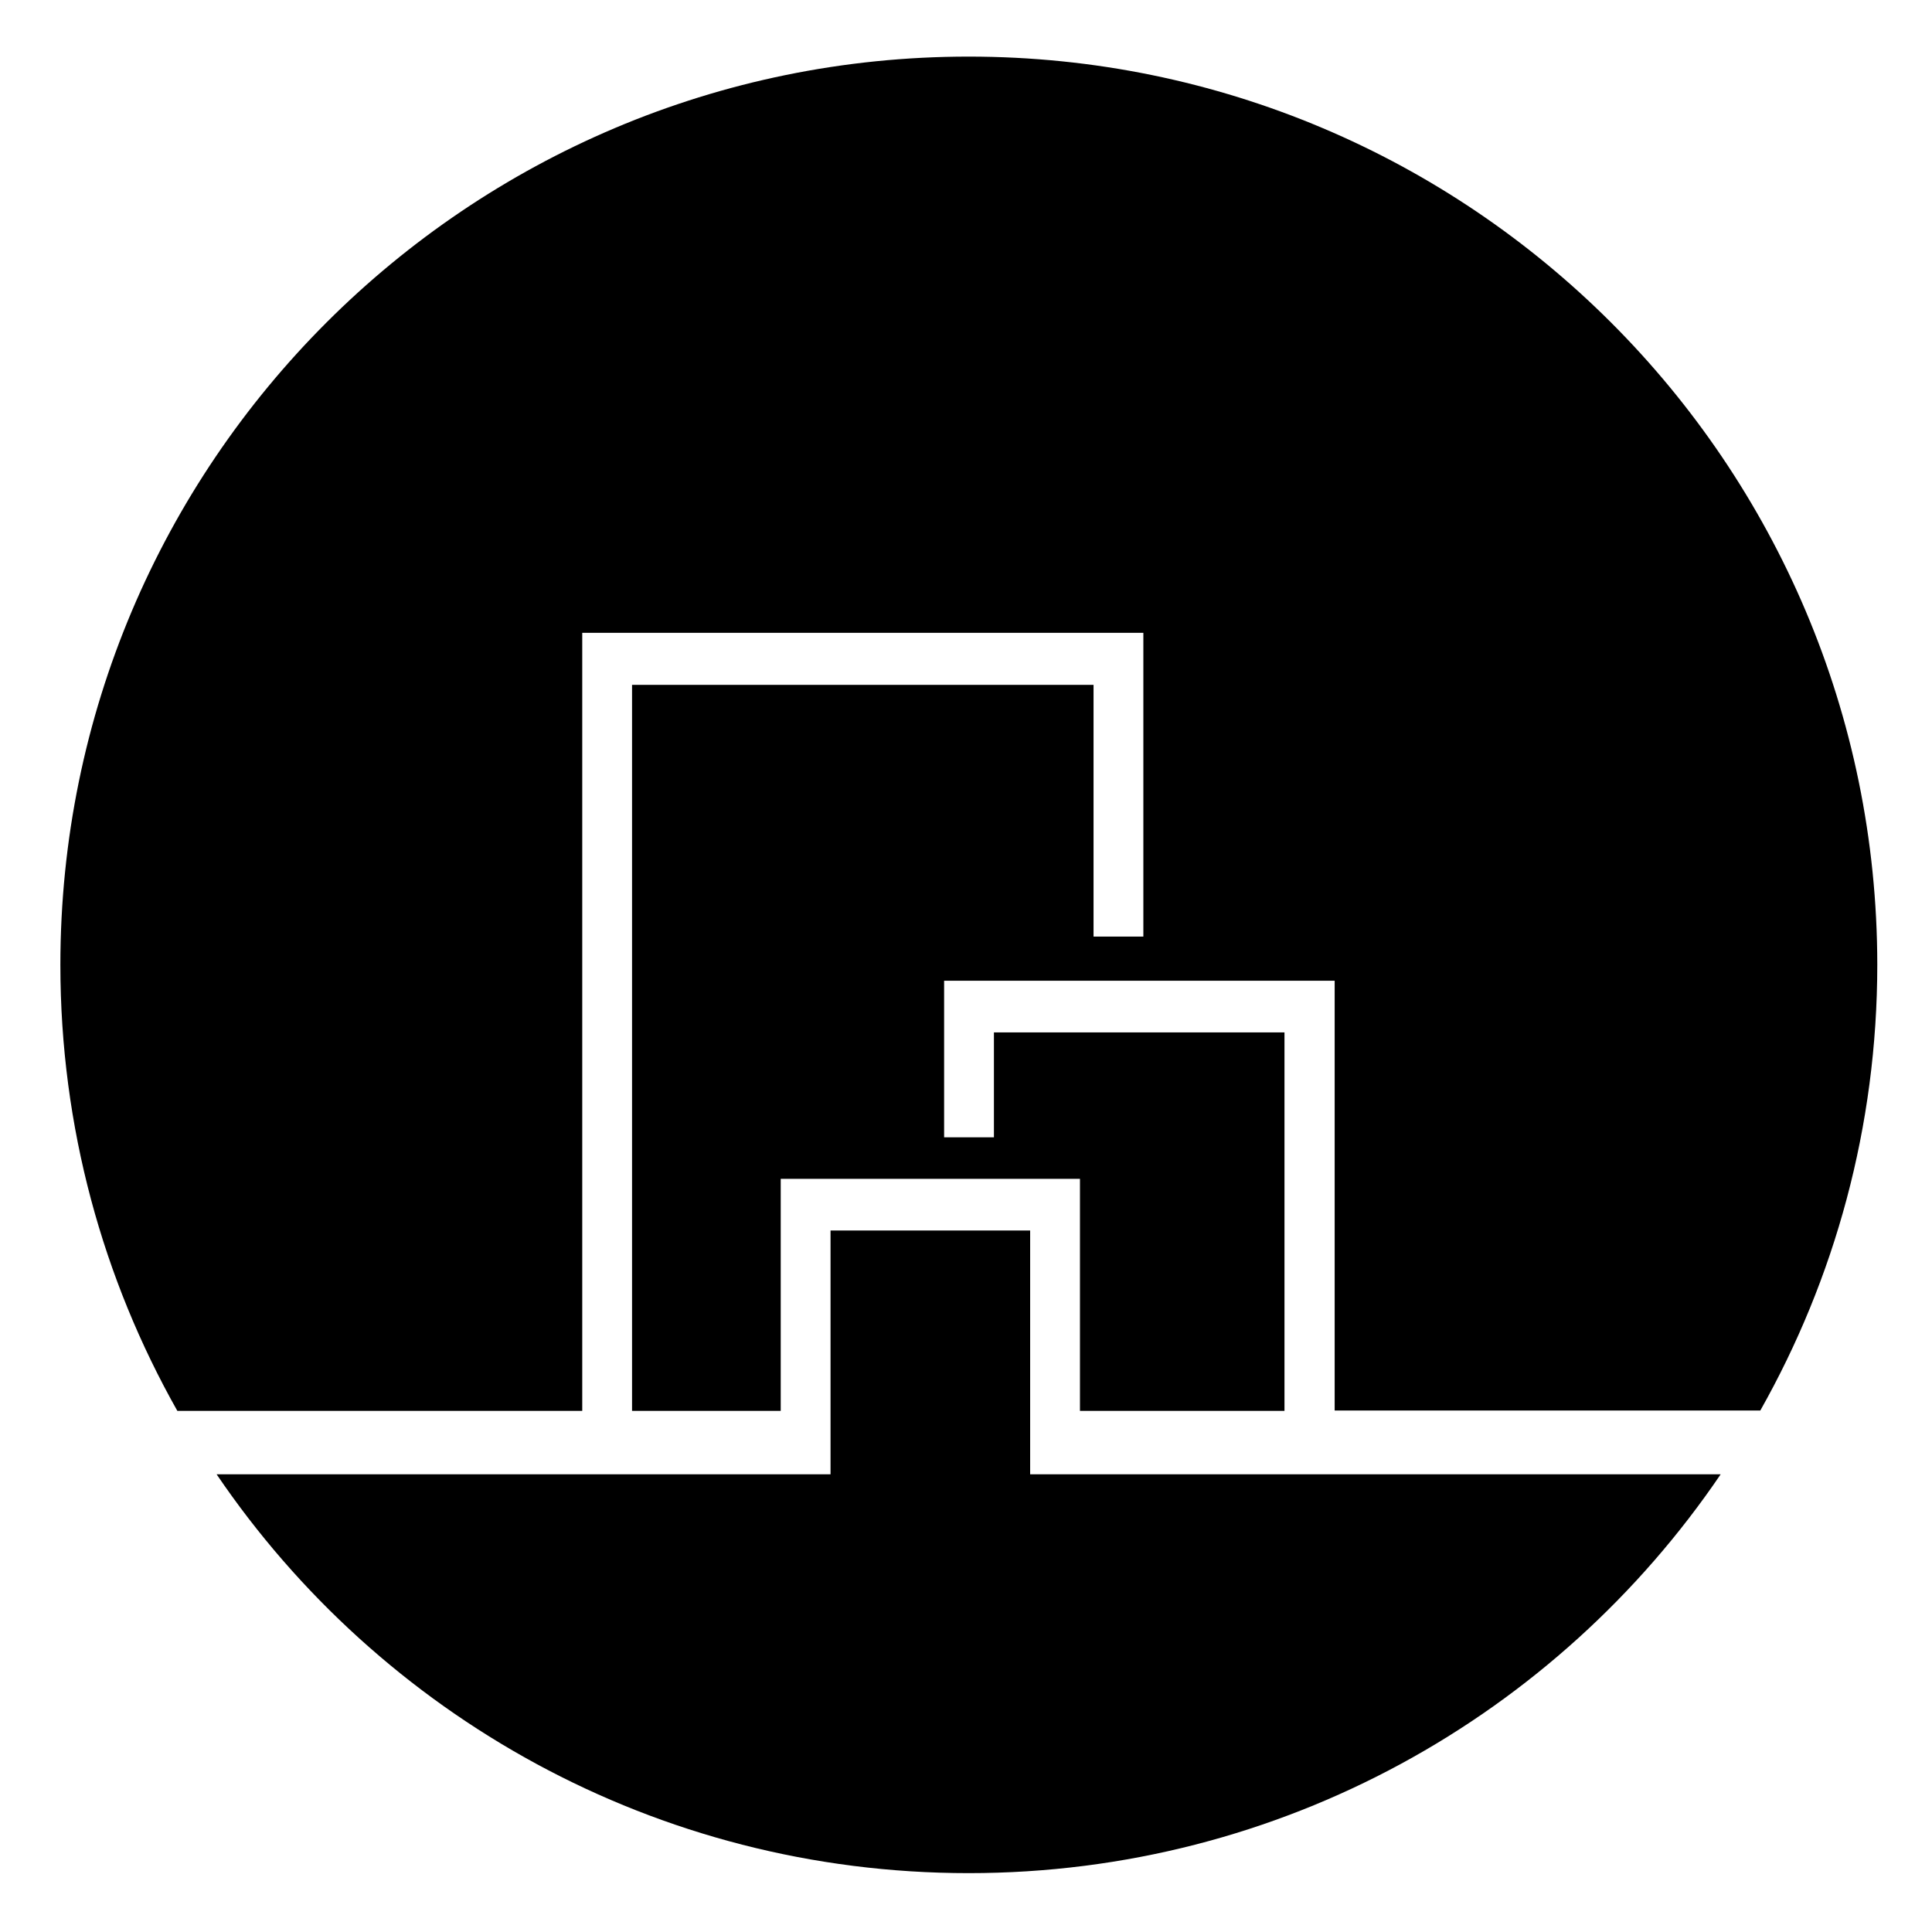
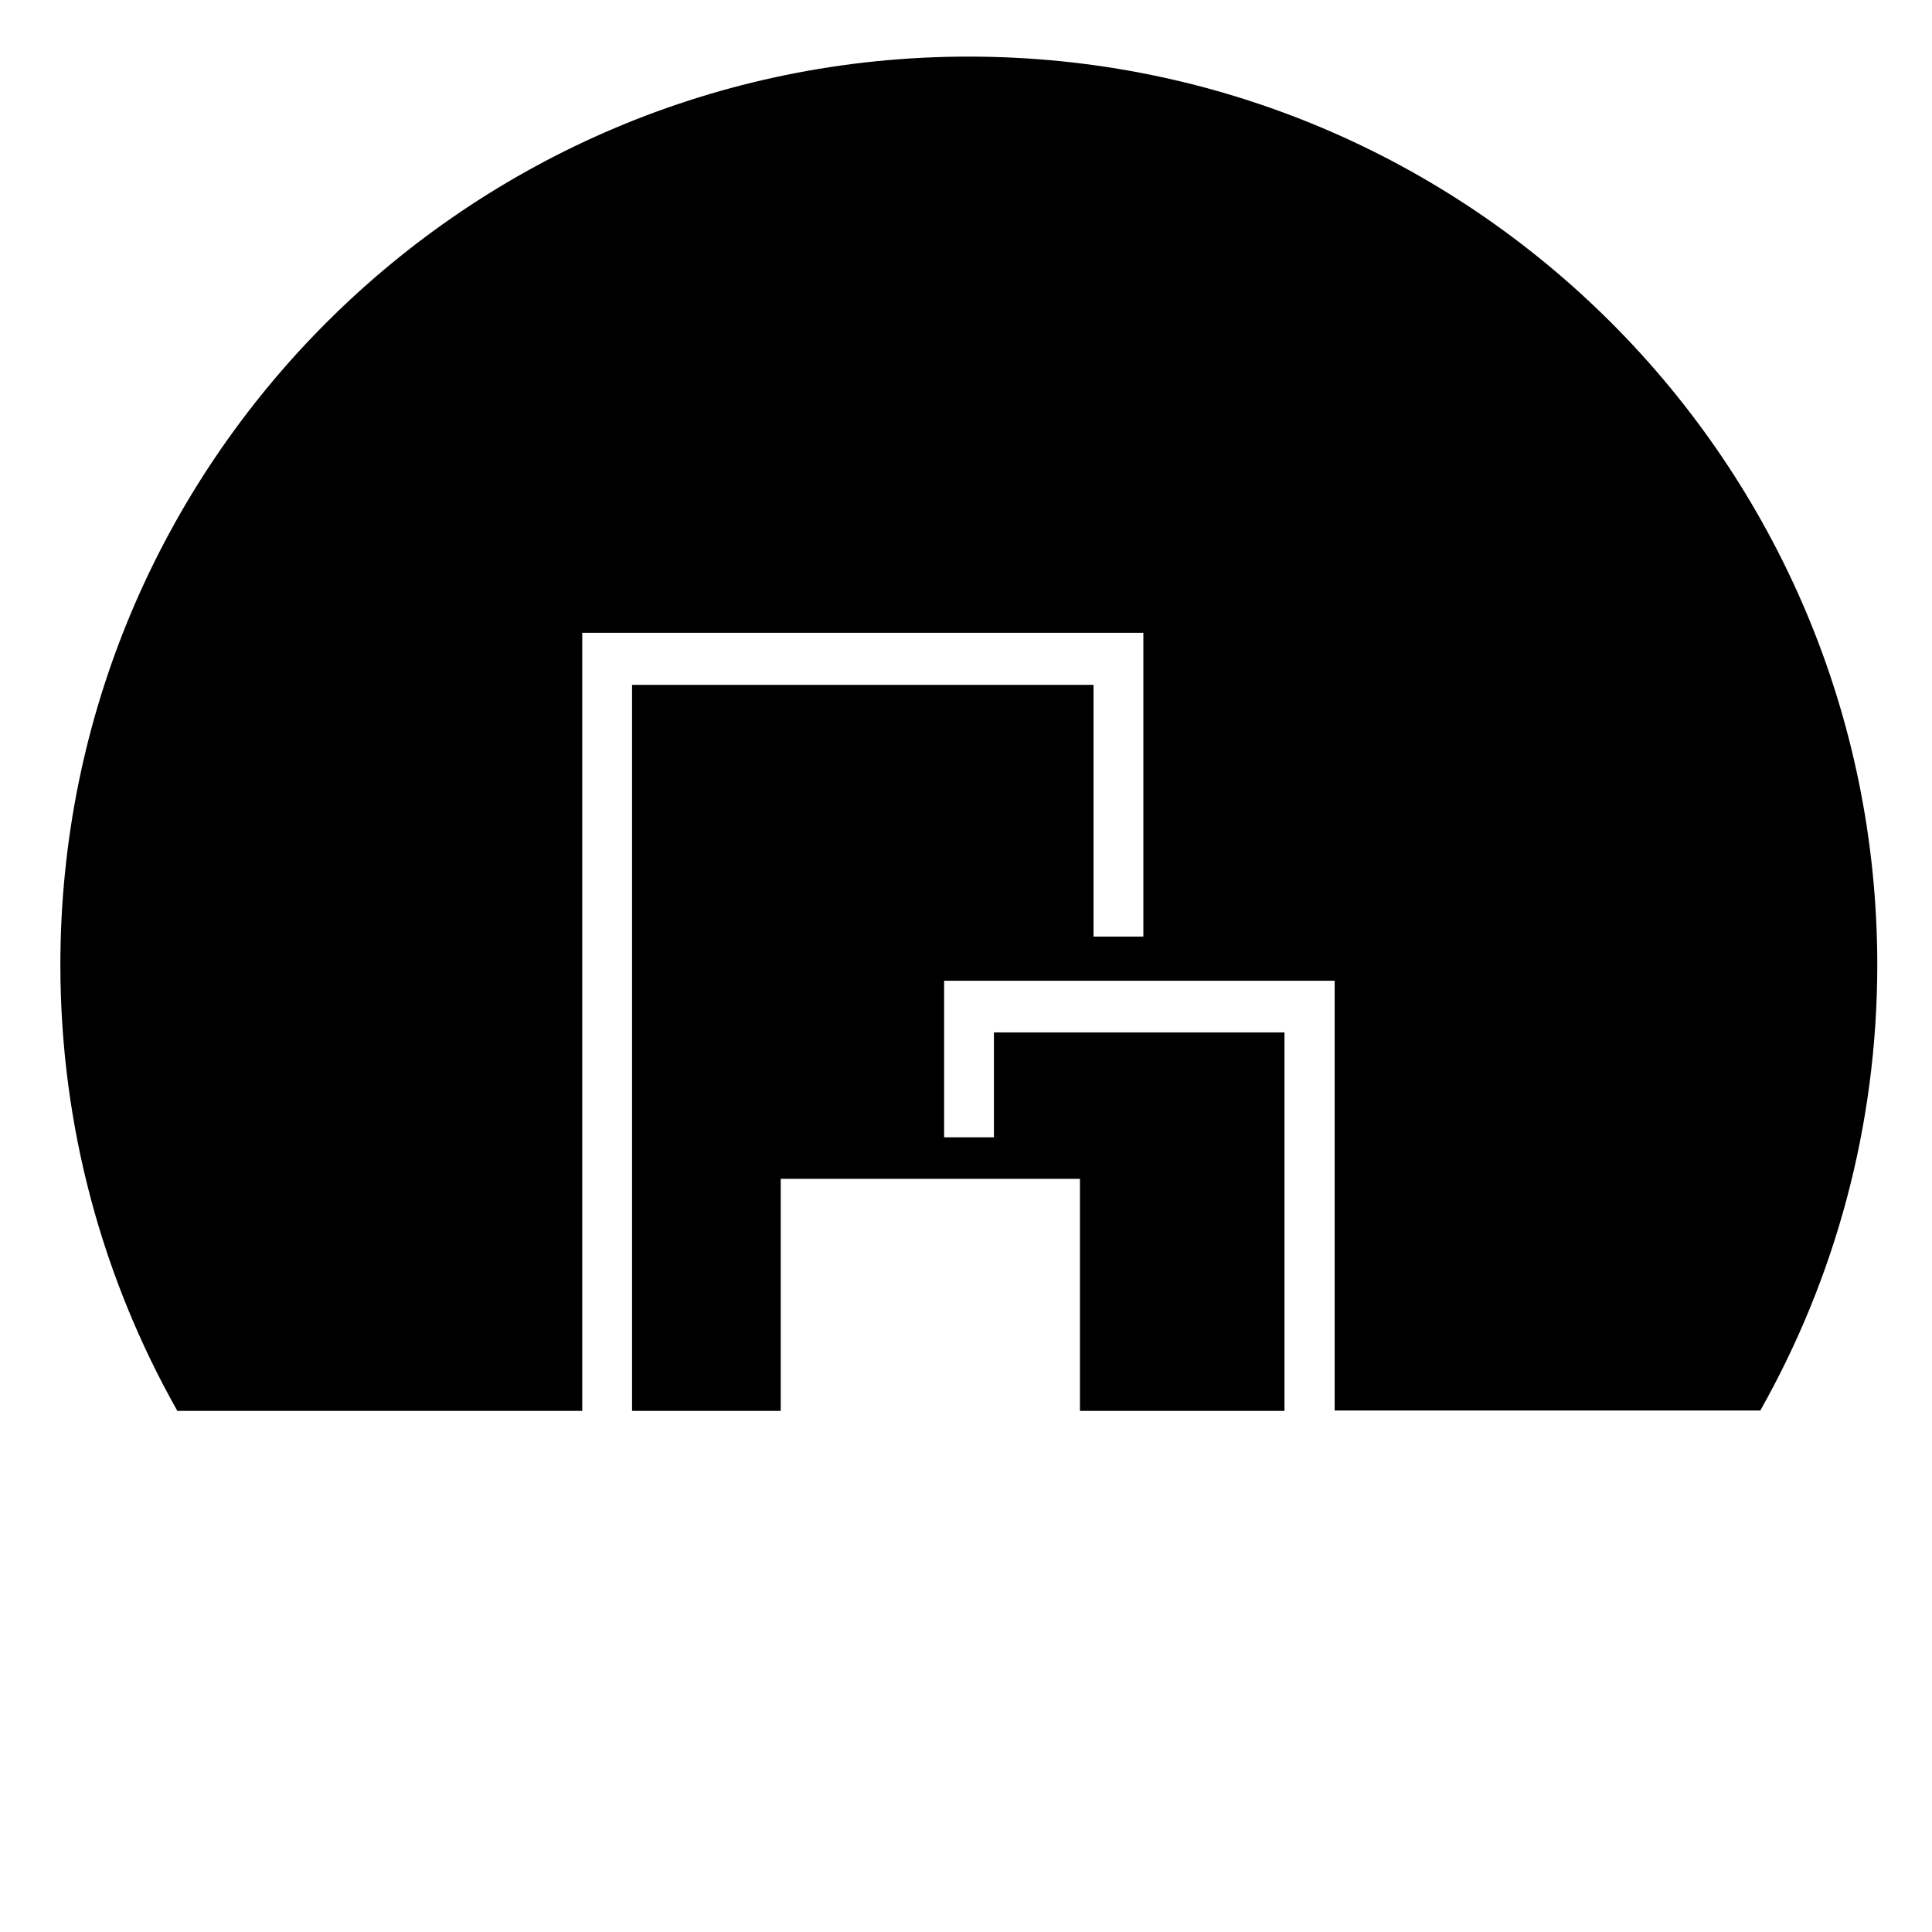
<svg xmlns="http://www.w3.org/2000/svg" version="1.1" id="Layer_1" x="0px" y="0px" viewBox="0 0 512 512" style="enable-background:new 0 0 512 512;" xml:space="preserve">
  <g>
    <path d="M154.3,373.9V167.7H303v80.5h-13.2v-66.7H167.5v192.4h39.4v-61.5h79.3v61.5h54.2V273.6h-77v27.8h-13.2v-41.5h103.5v113.9   h112.8c19.7-34.9,31-75.2,31-118.2C497.4,122.7,389.7,15,256.7,15C123.8,15,16,122.7,16,255.7c0,43,11.3,83.3,31,118.2H154.3z" />
-     <path d="M273,390.7v-64.6h-52.9v64.6H57.4c43.3,63.8,116.4,105.7,199.3,105.7s156-41.9,199.3-105.7H273z" />
  </g>
</svg>